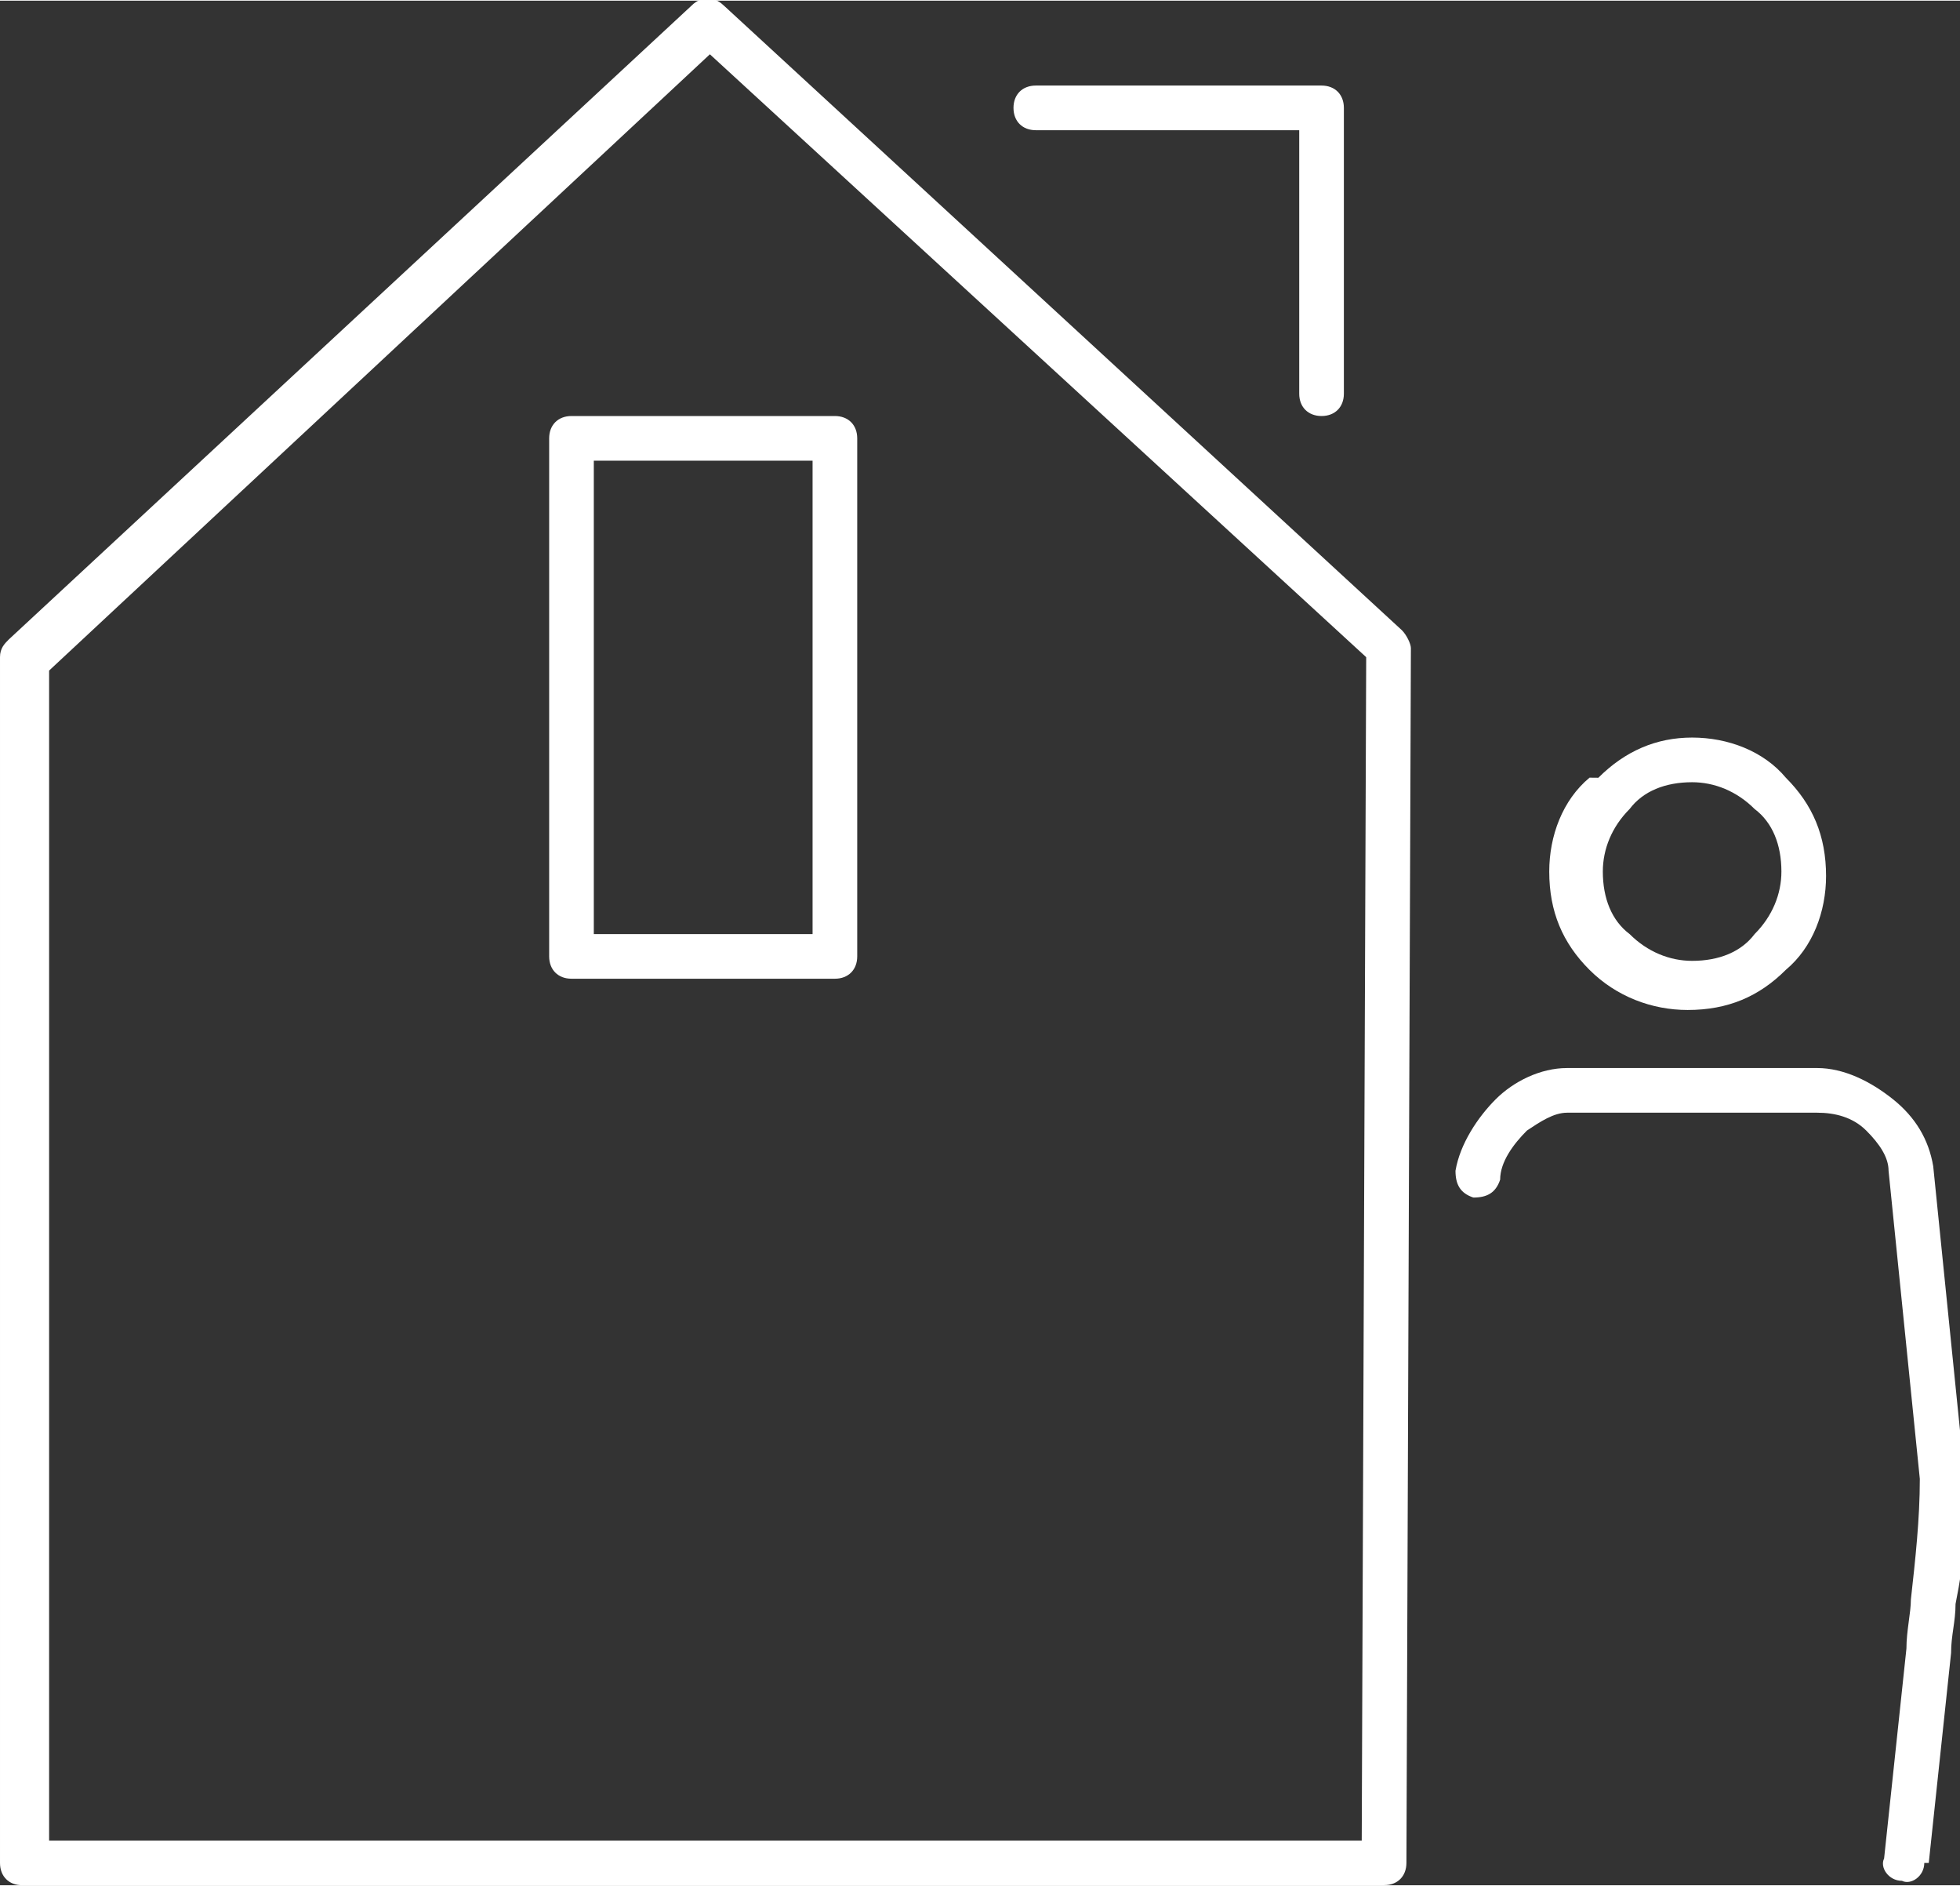
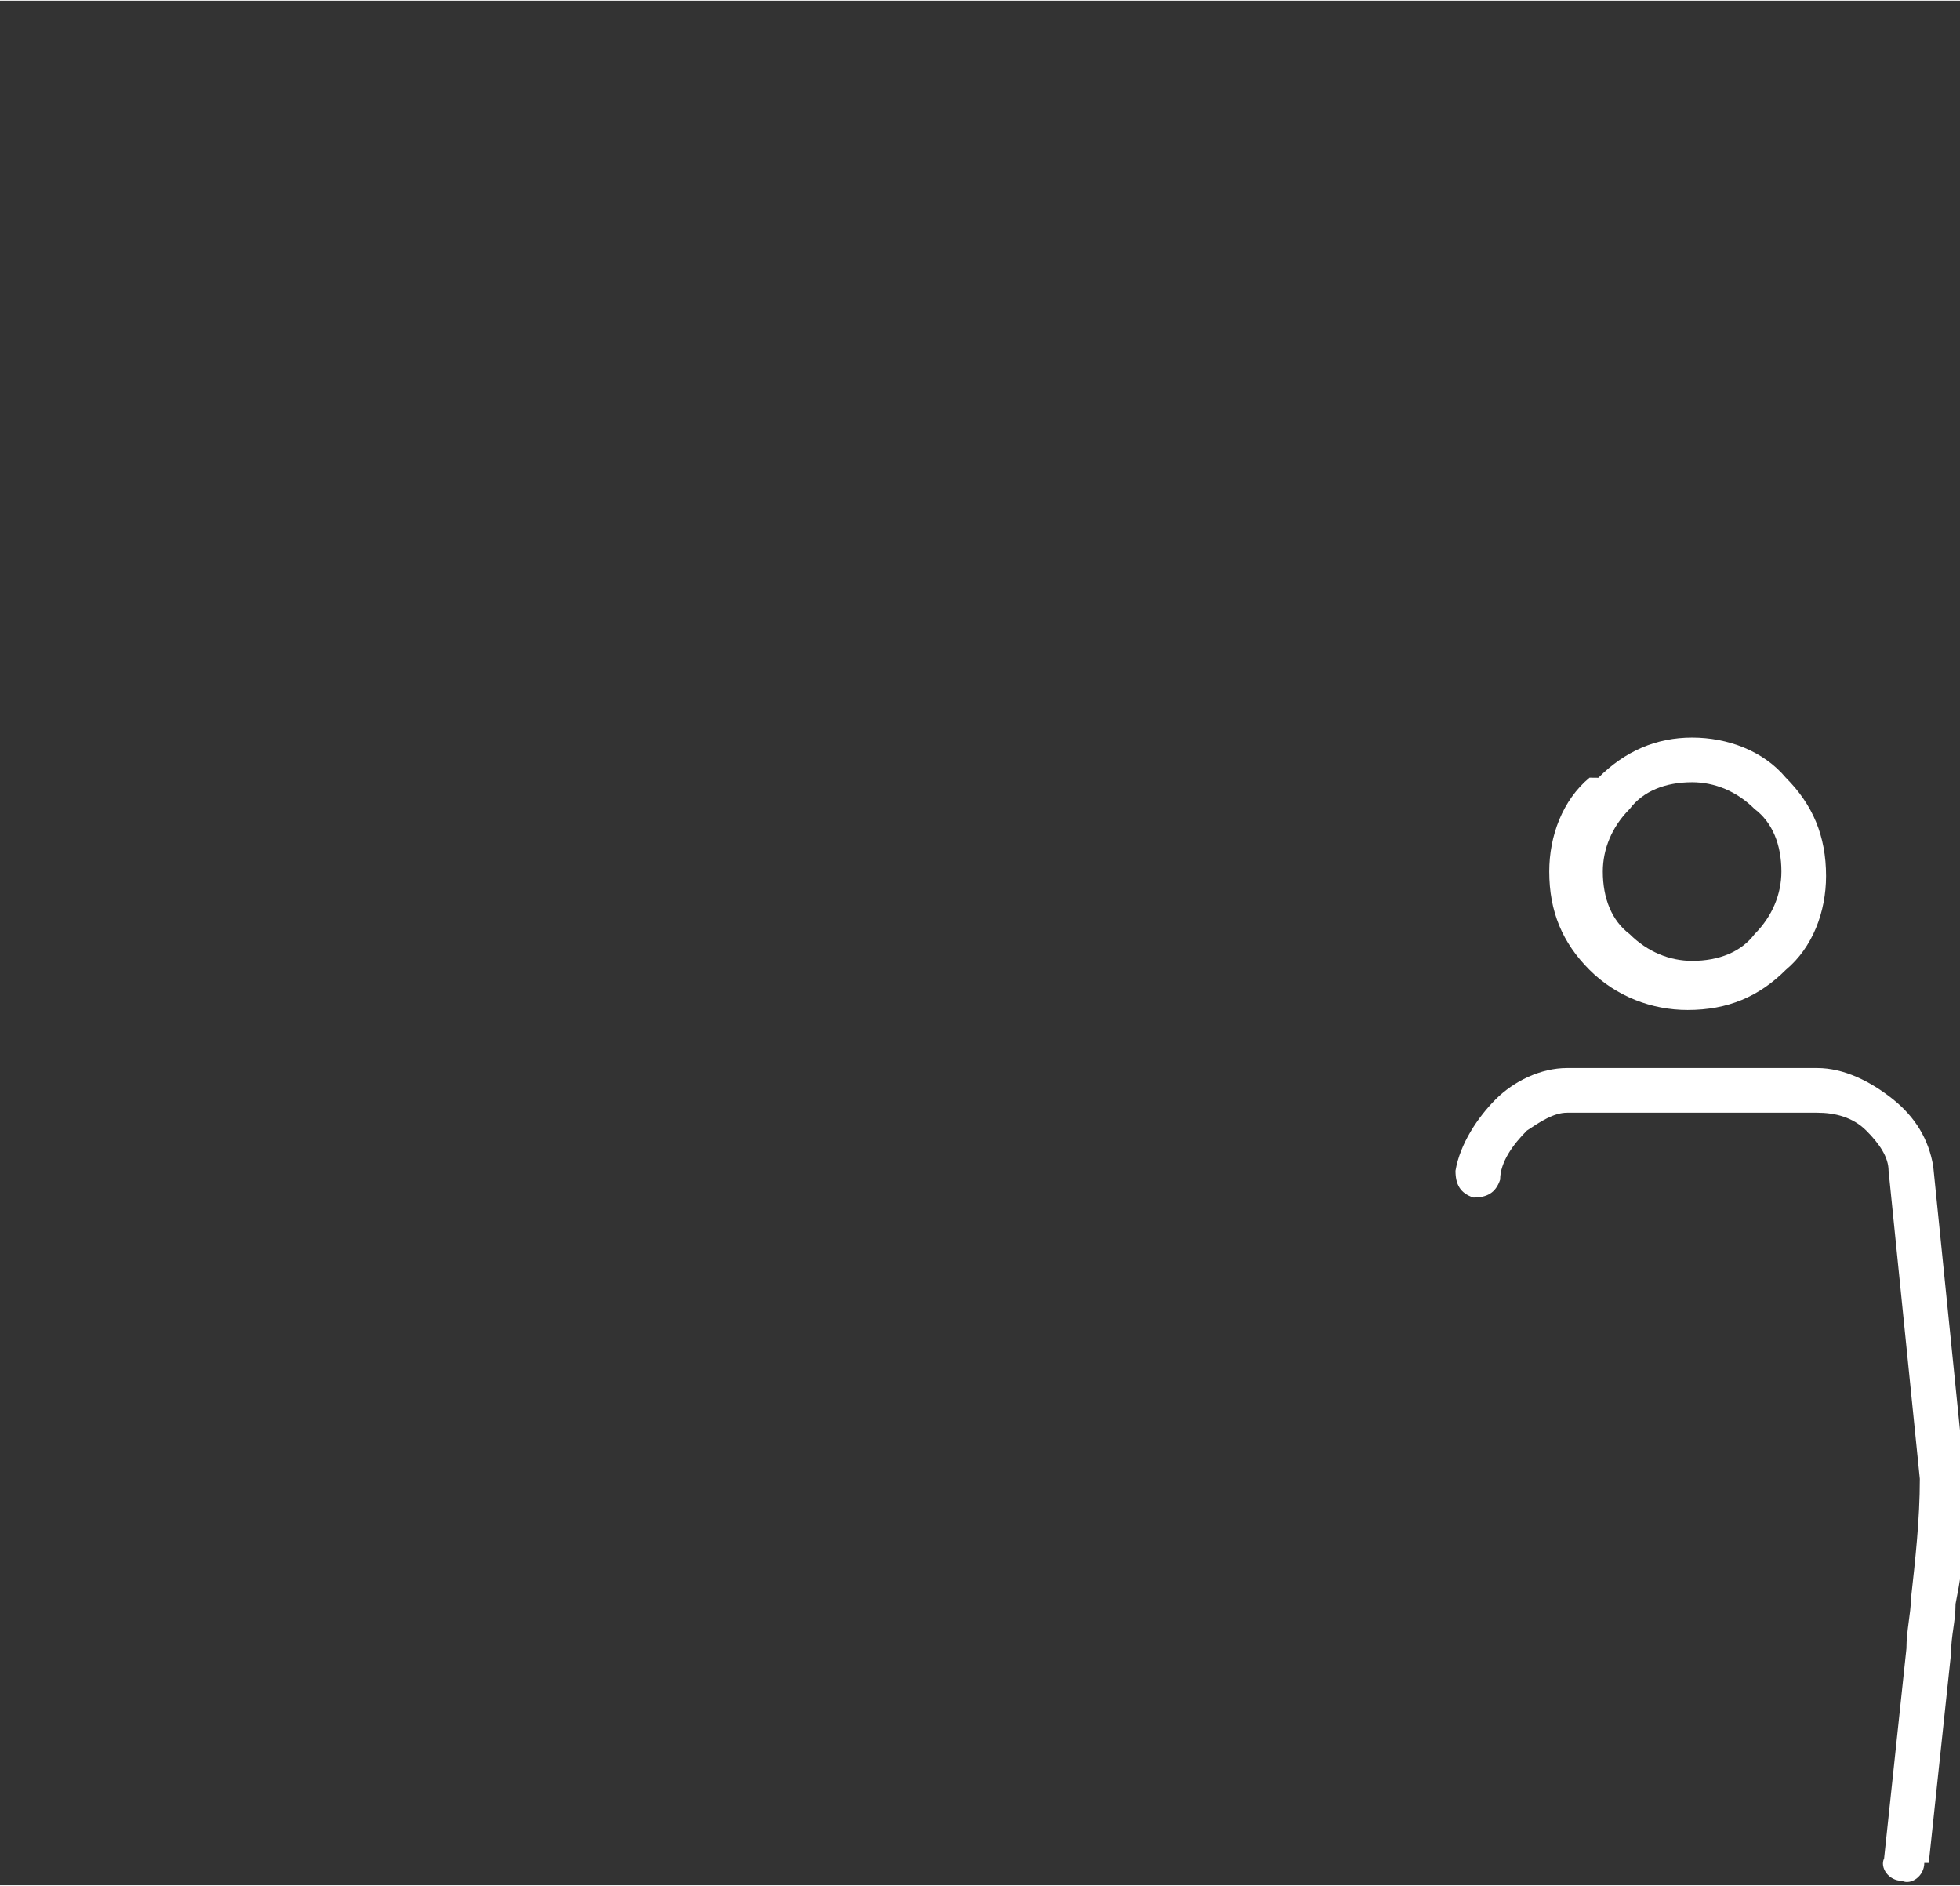
<svg xmlns="http://www.w3.org/2000/svg" xml:space="preserve" width="26.363mm" height="25.361mm" style="shape-rendering:geometricPrecision; text-rendering:geometricPrecision; image-rendering:optimizeQuality; fill-rule:evenodd; clip-rule:evenodd" viewBox="0 0 0.439 0.422">
  <rect x="0" y="0" width="0.439" height="0.422" fill="#333333" stroke="none" />
  <defs>
    <style type="text/css">
   
    .fil0 {fill:white;fill-rule:nonzero}
   
  </style>
  </defs>
  <g id="Ebene_x0020_1">
-     <path class="fil0" d="M0.01 0.412l0.295 0 0.001 -0.265 -0.147 -0.135 -0.148 0.138 0 0.263zm0.222 -0.383c-0.003,0 -0.005,-0.002 -0.005,-0.005 0,-0.003 0.002,-0.005 0.005,-0.005l0.064 0c0.003,0 0.005,0.002 0.005,0.005l0 0.064c0,0.003 -0.002,0.005 -0.005,0.005 -0.003,0 -0.005,-0.002 -0.005,-0.005l0 -0.059 -0.059 0zm-0.05 0.074l-0.049 0 0 0.106 0.049 0 0 -0.106zm-0.054 -0.01l0.059 0c0.003,0 0.005,0.002 0.005,0.005l0 0.116c0,0.003 -0.002,0.005 -0.005,0.005l-0.059 0c-0.003,0 -0.005,-0.002 -0.005,-0.005l0 -0.116c0,-0.003 0.002,-0.005 0.005,-0.005zm0.182 0.329l-0.305 0c-0.003,0 -0.005,-0.002 -0.005,-0.005l0 -0.27c0,-0.002 0.001,-0.003 0.002,-0.004l0.153 -0.142c0.002,-0.002 0.005,-0.002 0.007,-9.98695e-006l9.98695e-006 -9.98695e-006 0.152 0.14c0.001,0.001 0.002,0.003 0.002,0.004l-0.001 0.272c0,0.003 -0.002,0.005 -0.005,0.005l0 1.99739e-005z" />
    <path class="fil0" d="M0.358 0.174c0.006,-0.006 0.013,-0.009 0.021,-0.009 0.008,0 0.016,0.003 0.021,0.009 0,8.98826e-005 0,0 0,0 0.006,0.006 0.009,0.013 0.009,0.022 0,0.008 -0.003,0.016 -0.009,0.021 -8.98826e-005,0 -0,0 -0,0 -0.006,0.006 -0.013,0.009 -0.022,0.009 -0.008,0 -0.016,-0.003 -0.022,-0.009 -0.006,-0.006 -0.009,-0.013 -0.009,-0.022 0,-0.008 0.003,-0.016 0.009,-0.021l1.99739e-005 -1.99739e-005zm0.021 0.001c-0.006,0 -0.011,0.002 -0.014,0.006 -0.004,0.004 -0.006,0.009 -0.006,0.014 0,0.006 0.002,0.011 0.006,0.014 0.004,0.004 0.009,0.006 0.014,0.006 0.006,0 0.011,-0.002 0.014,-0.006l0 -0c0.004,-0.004 0.006,-0.009 0.006,-0.014 0,-0.006 -0.002,-0.011 -0.006,-0.014l-0 -0c-0.004,-0.004 -0.009,-0.006 -0.014,-0.006zm0.052 0.242c-0,0.003 -0.003,0.005 -0.005,0.004 -0.003,-0 -0.005,-0.003 -0.004,-0.005l0.005 -0.047c0,-0.004 0.001,-0.008 0.001,-0.011 0.001,-0.009 0.002,-0.018 0.002,-0.027l-0.007 -0.069c-0,-0.003 -0.002,-0.006 -0.005,-0.009 -0.003,-0.003 -0.007,-0.004 -0.011,-0.004l-0.056 0c-0.003,0 -0.006,0.002 -0.009,0.004 -0.003,0.003 -0.006,0.007 -0.006,0.011 -0.001,0.003 -0.003,0.004 -0.006,0.004 -0.003,-0.001 -0.004,-0.003 -0.004,-0.006 0.001,-0.006 0.005,-0.012 0.009,-0.016 0.004,-0.004 0.01,-0.007 0.016,-0.007l0.056 0c0.006,0 0.012,0.003 0.017,0.007 0.005,0.004 0.008,0.009 0.009,0.015l0.007 0.069c0.001,0.01 -0,0.019 -0.002,0.029 -0,0.004 -0.001,0.007 -0.001,0.011l-0.005 0.047z" />
  </g>
</svg>